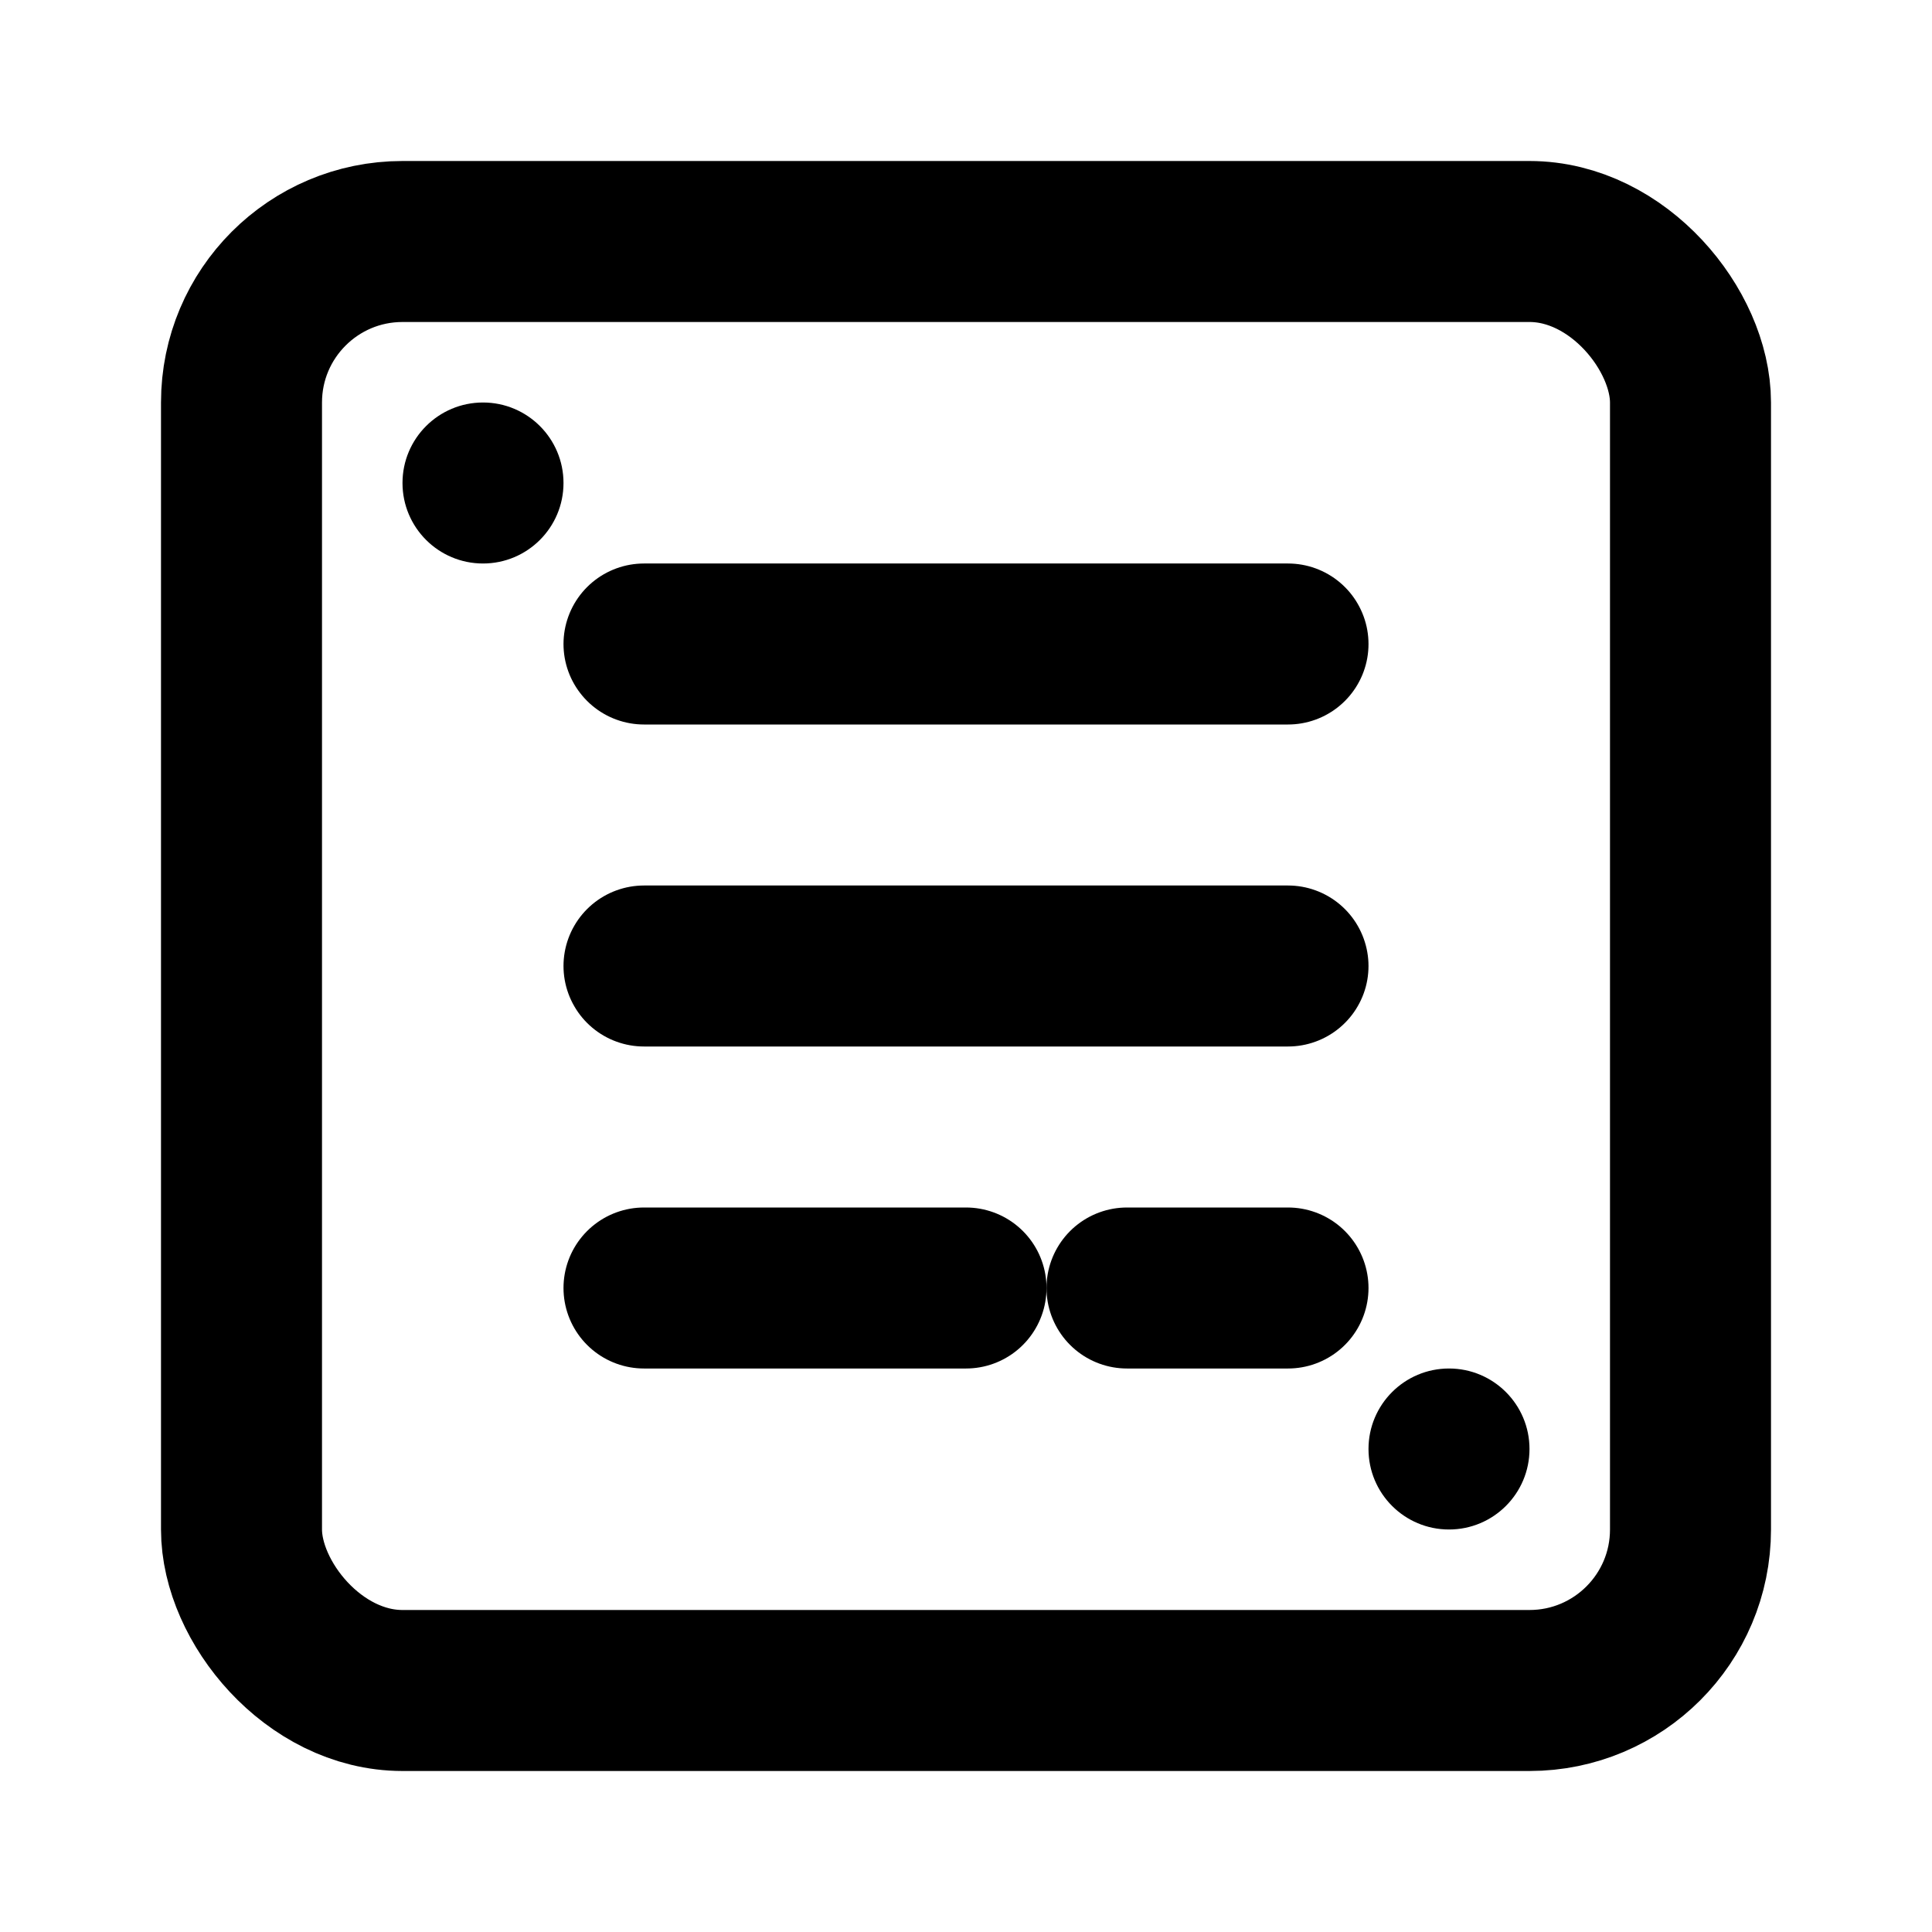
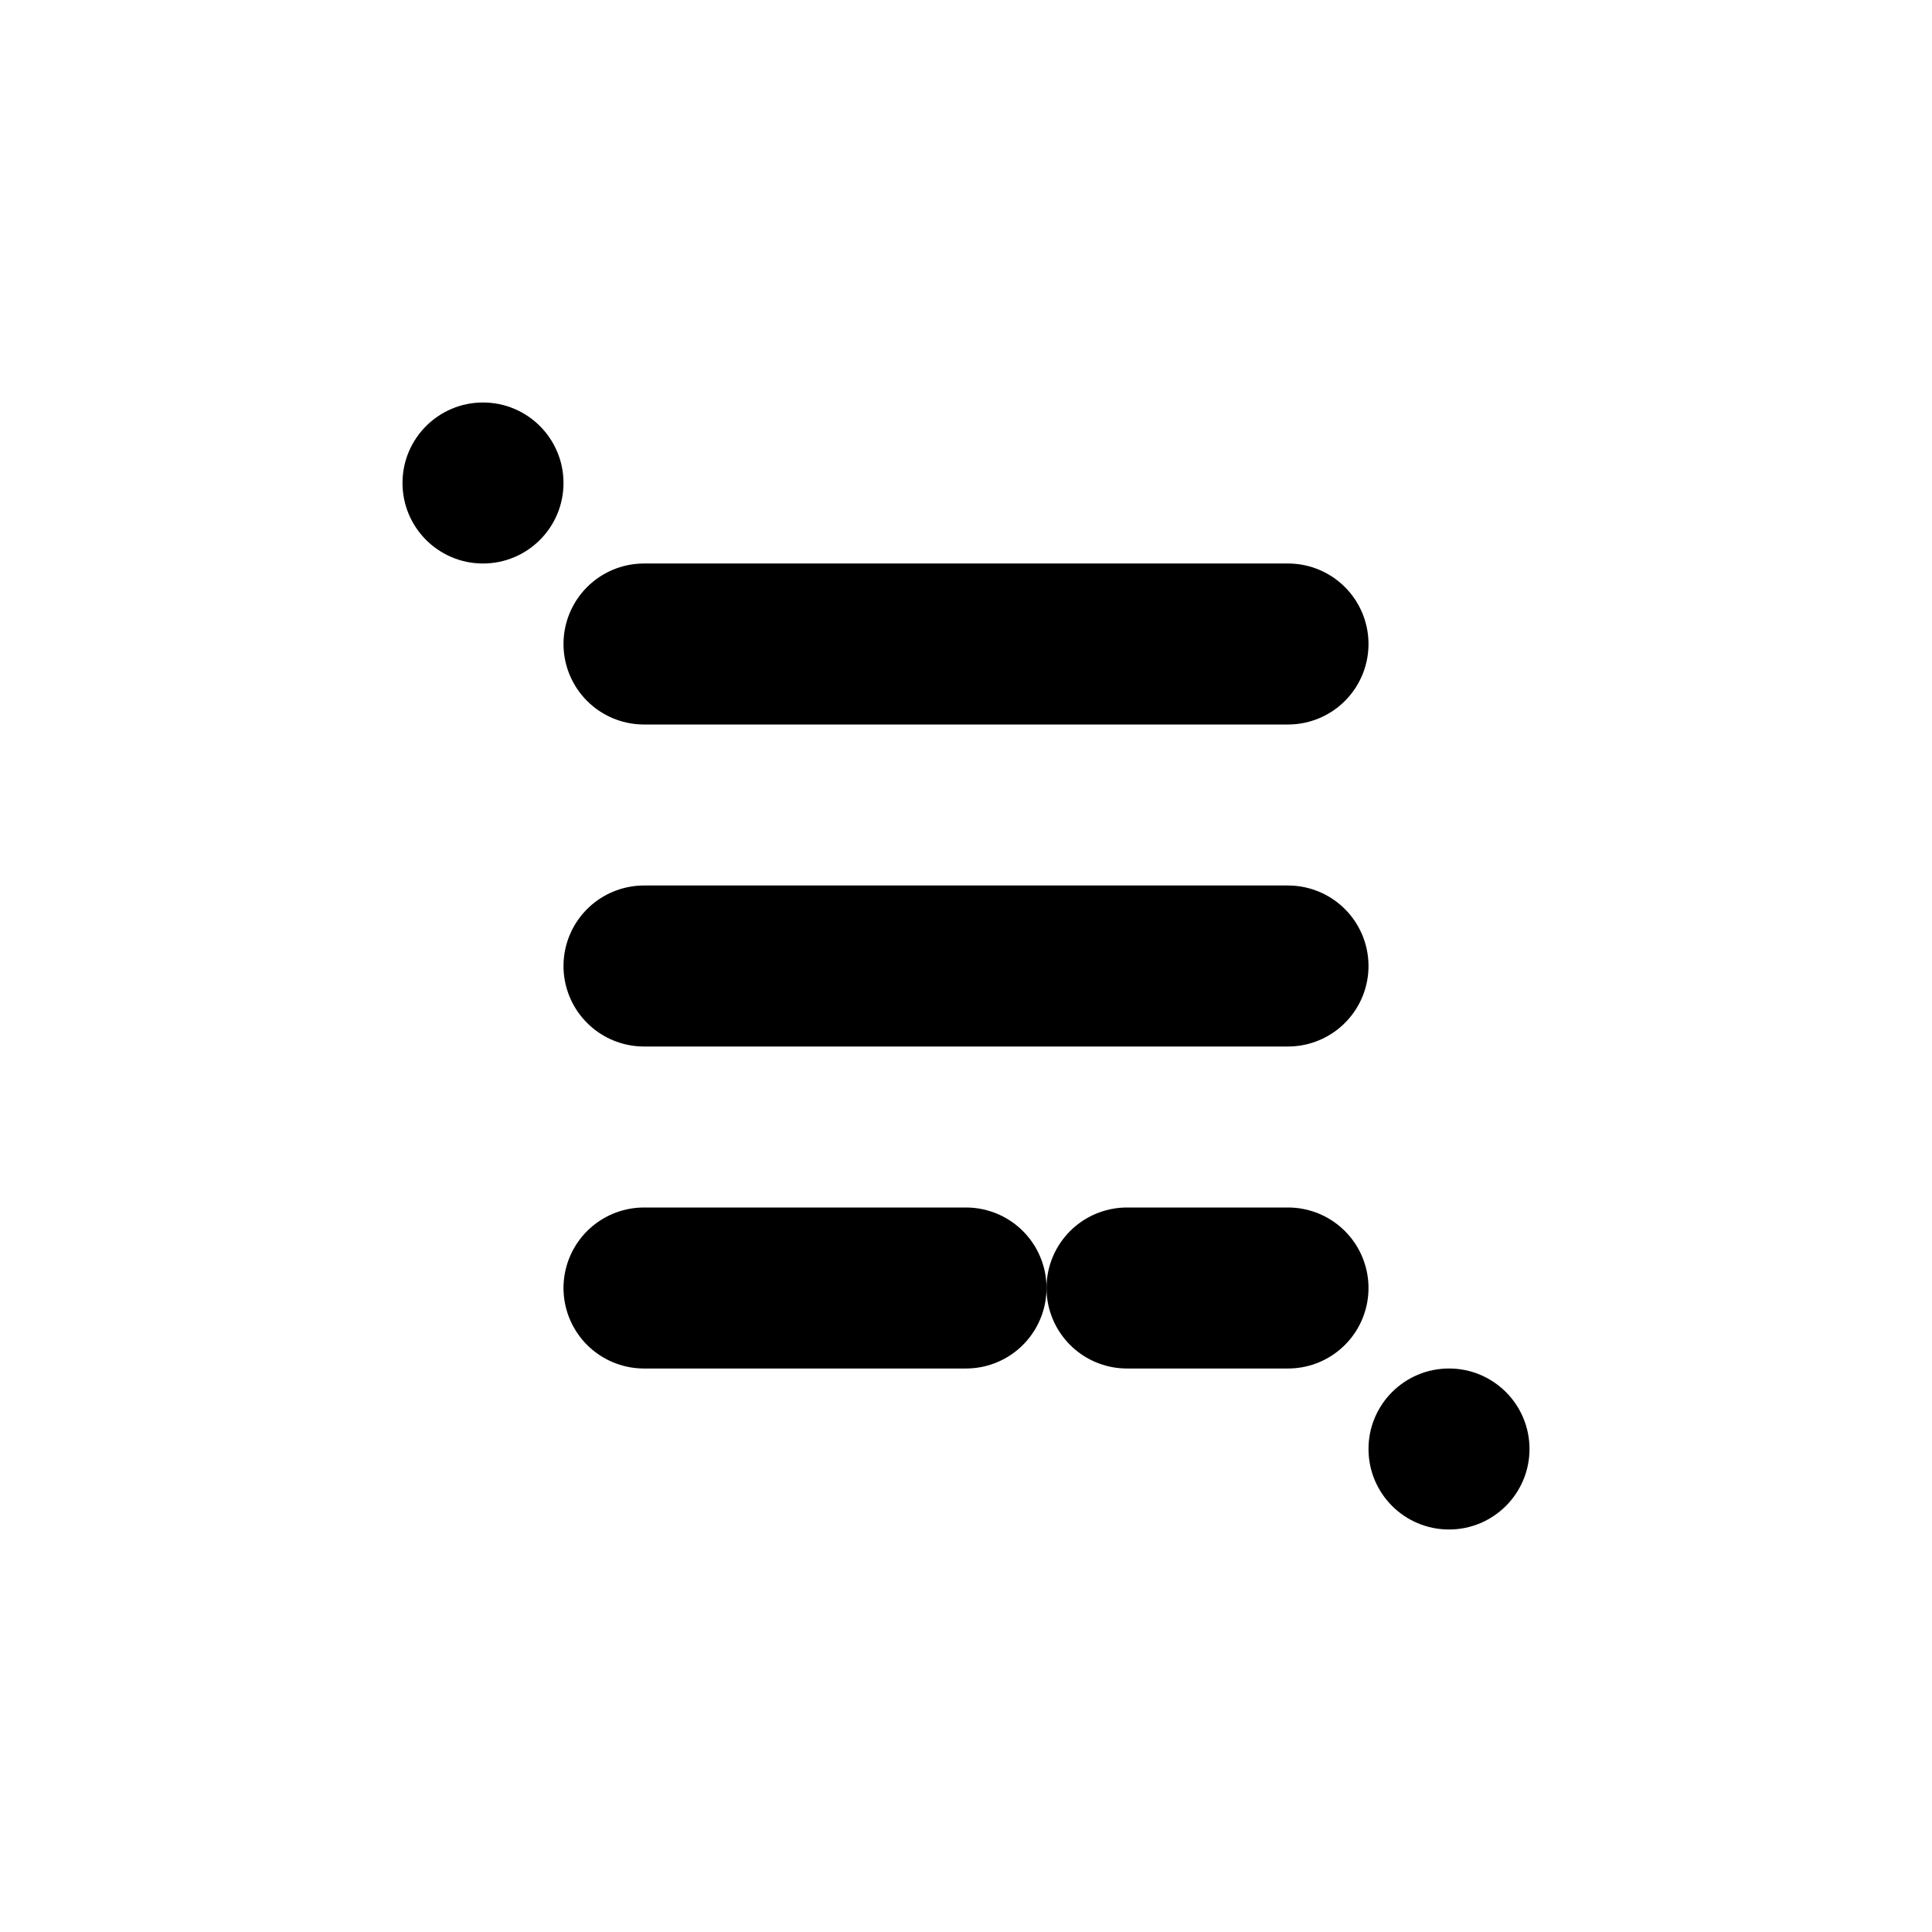
<svg xmlns="http://www.w3.org/2000/svg" width="32" height="32" viewBox="0 0 24 24" fill="none">
-   <rect x="3" y="3" width="18" height="18" rx="2" ry="2" stroke="currentColor" stroke-width="2" fill="none" />
  <path d="M8 8L16 8" stroke="currentColor" stroke-width="2" stroke-linecap="round" />
  <path d="M8 12L16 12" stroke="currentColor" stroke-width="2" stroke-linecap="round" />
  <path d="M8 16L12 16" stroke="currentColor" stroke-width="2" stroke-linecap="round" />
  <path d="M14 16L16 16" stroke="currentColor" stroke-width="2" stroke-linecap="round" />
  <circle cx="6" cy="6" r="1" fill="currentColor" />
  <circle cx="18" cy="18" r="1" fill="currentColor" />
</svg>